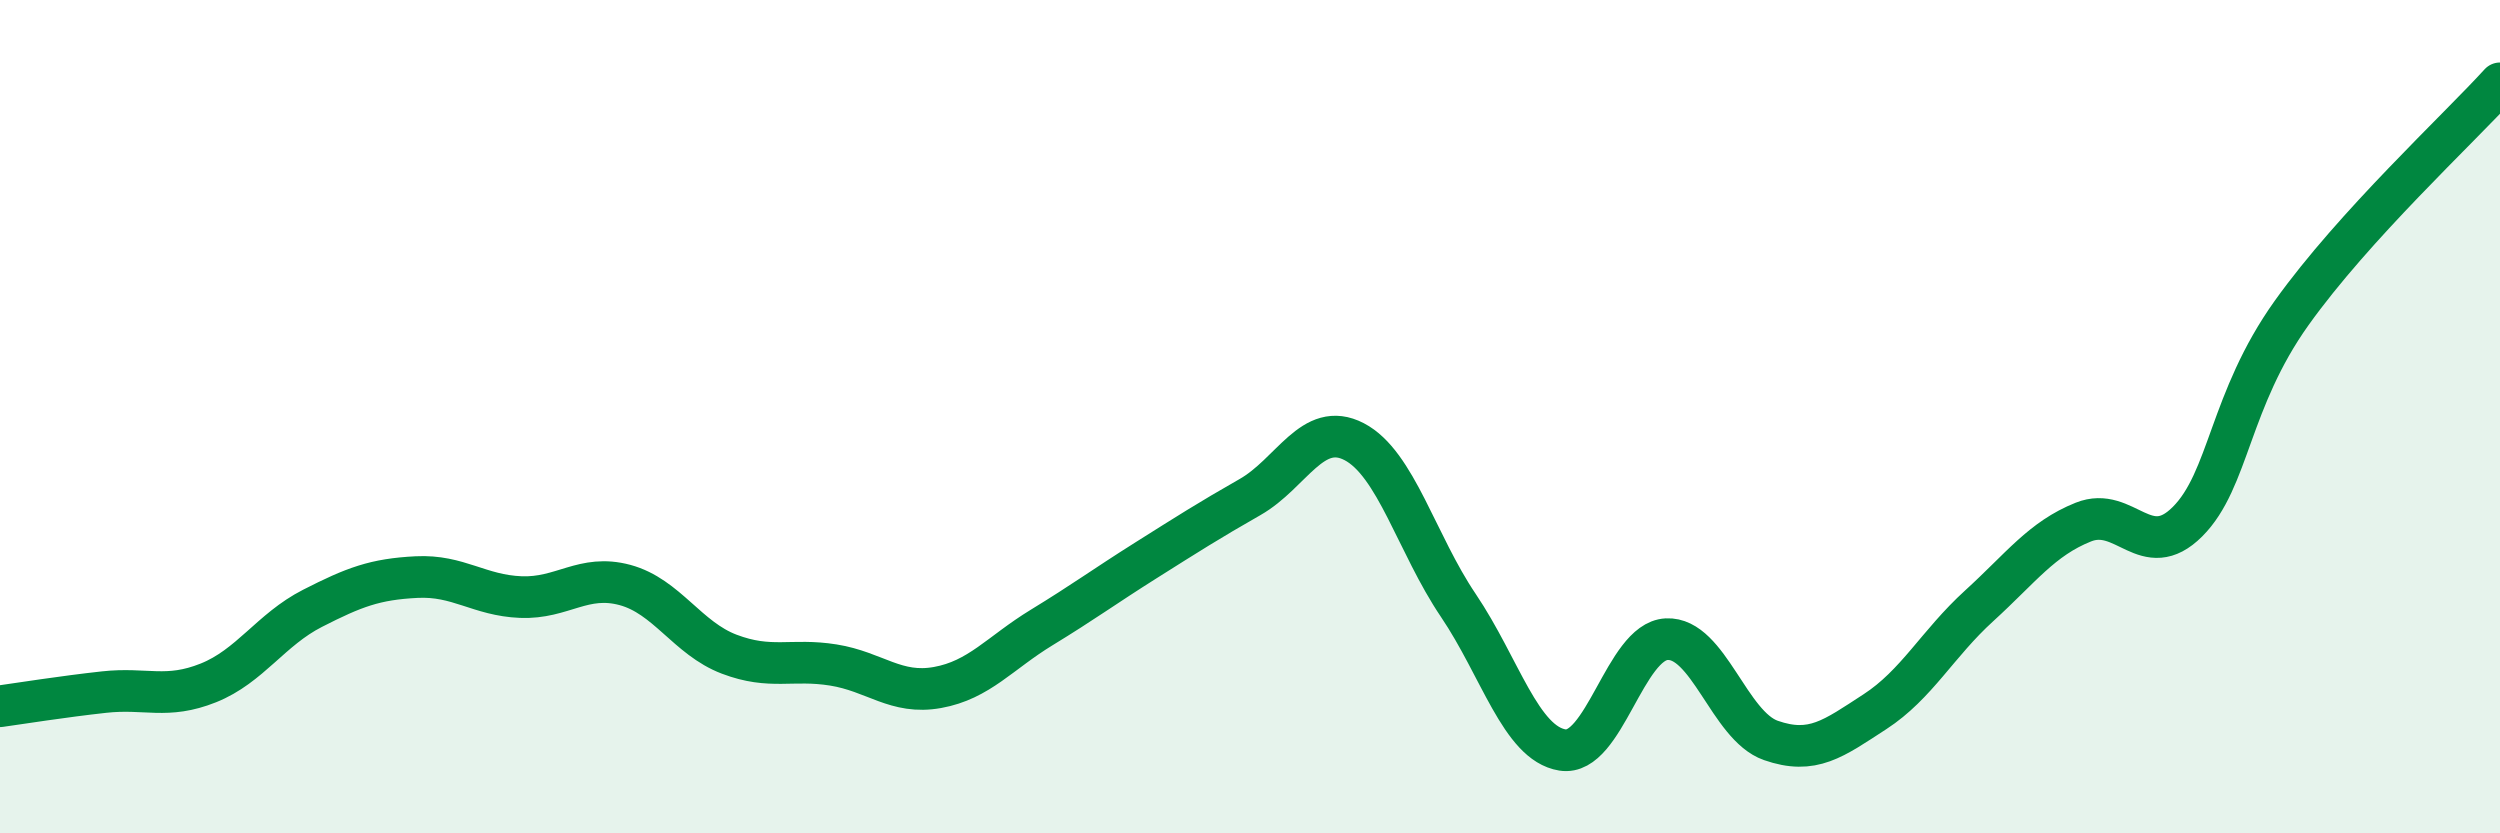
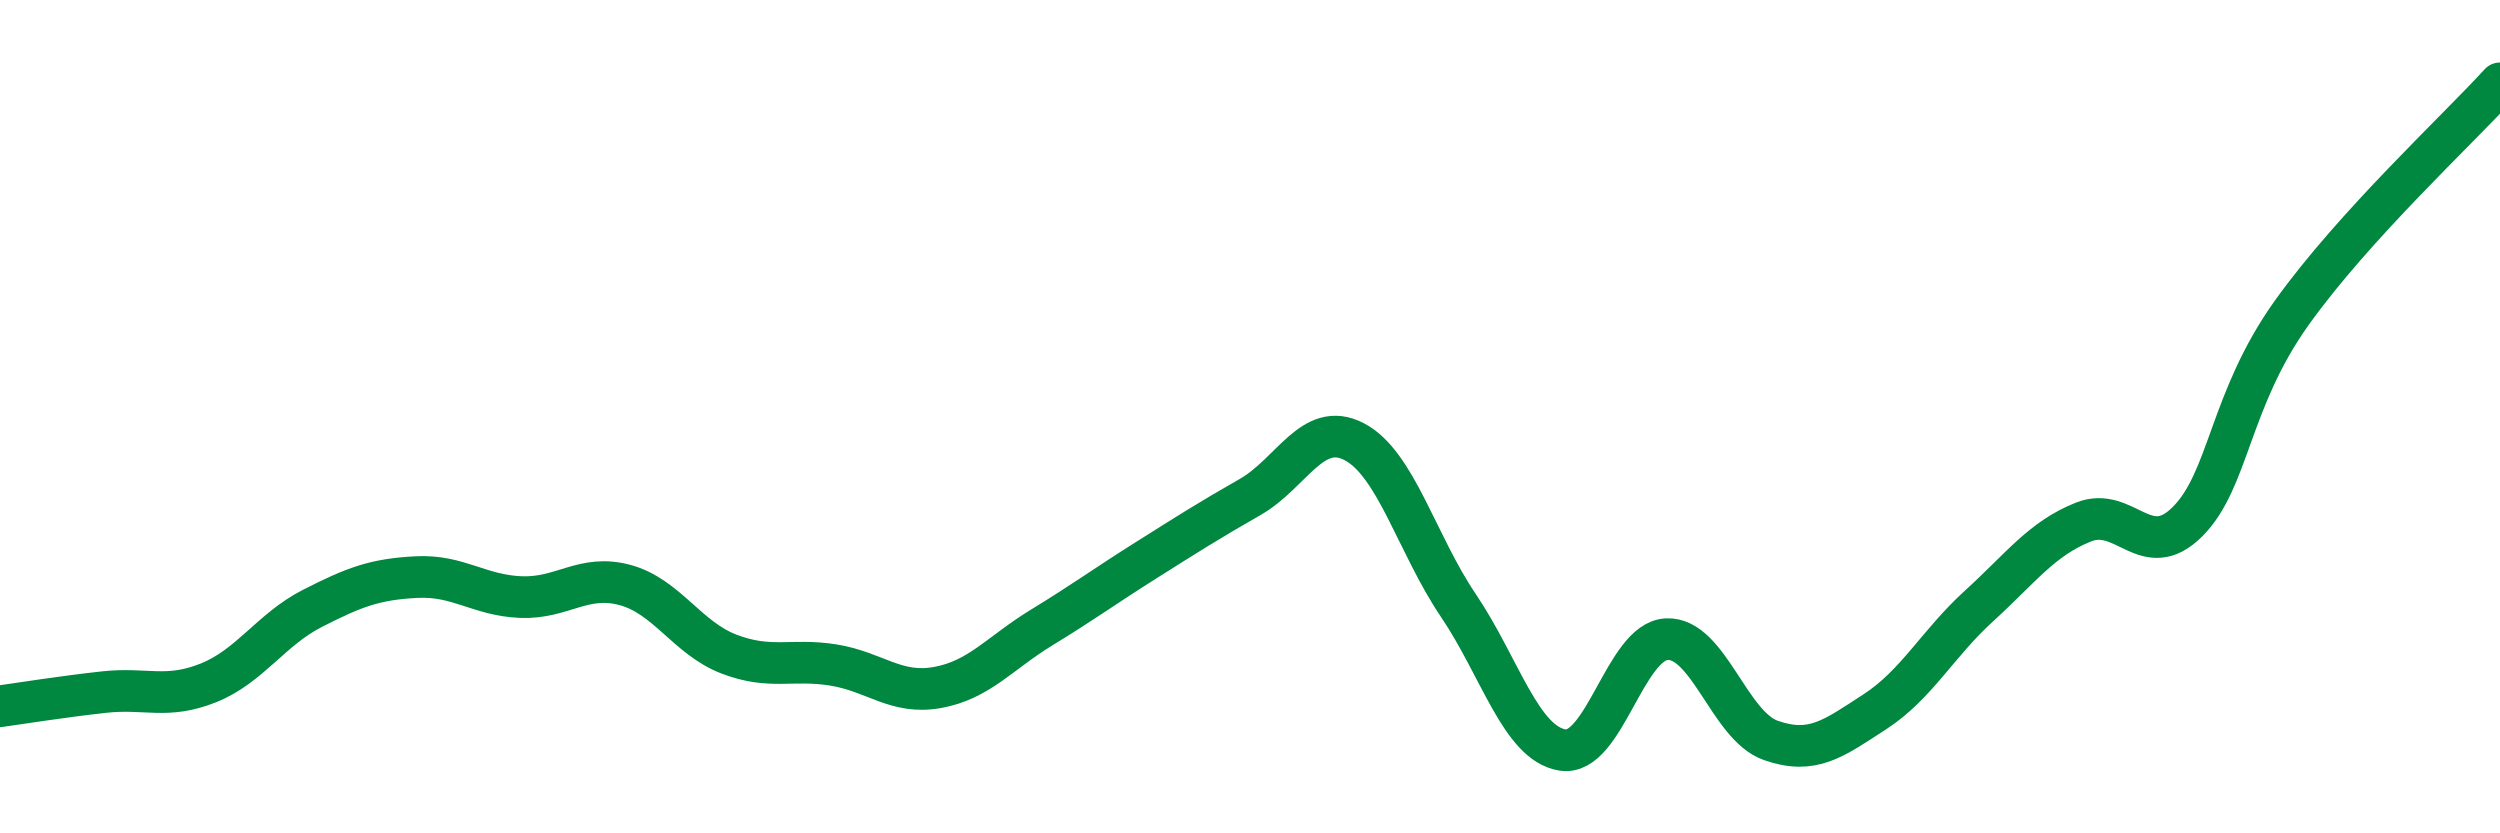
<svg xmlns="http://www.w3.org/2000/svg" width="60" height="20" viewBox="0 0 60 20">
-   <path d="M 0,16.95 C 0.5,16.88 1.5,16.72 2.5,16.61 C 3.5,16.5 4,16.79 5,16.39 C 6,15.99 6.5,15.11 7.5,14.6 C 8.5,14.09 9,13.9 10,13.85 C 11,13.8 11.5,14.29 12.5,14.33 C 13.5,14.37 14,13.77 15,14.04 C 16,14.31 16.5,15.32 17.5,15.7 C 18.5,16.08 19,15.8 20,15.96 C 21,16.12 21.5,16.68 22.5,16.5 C 23.5,16.32 24,15.67 25,15.06 C 26,14.45 26.5,14.08 27.5,13.45 C 28.5,12.82 29,12.5 30,11.93 C 31,11.36 31.5,10.08 32.5,10.6 C 33.5,11.12 34,13.05 35,14.53 C 36,16.01 36.5,17.84 37.5,18 C 38.5,18.16 39,15.39 40,15.34 C 41,15.29 41.5,17.42 42.5,17.77 C 43.5,18.12 44,17.73 45,17.08 C 46,16.43 46.5,15.45 47.5,14.54 C 48.5,13.63 49,12.93 50,12.53 C 51,12.13 51.5,13.52 52.5,12.52 C 53.5,11.52 53.5,9.61 55,7.51 C 56.5,5.41 59,3.1 60,2L60 20L0 20Z" fill="#008740" opacity="0.1" stroke-linecap="round" stroke-linejoin="round" />
  <path d="M 0,16.95 C 0.5,16.88 1.5,16.72 2.5,16.61 C 3.5,16.5 4,16.79 5,16.39 C 6,15.99 6.5,15.11 7.5,14.6 C 8.5,14.09 9,13.9 10,13.85 C 11,13.8 11.5,14.29 12.5,14.33 C 13.5,14.37 14,13.77 15,14.04 C 16,14.31 16.5,15.32 17.5,15.7 C 18.5,16.08 19,15.8 20,15.96 C 21,16.12 21.5,16.68 22.5,16.5 C 23.5,16.32 24,15.67 25,15.06 C 26,14.45 26.5,14.08 27.5,13.45 C 28.5,12.82 29,12.5 30,11.93 C 31,11.36 31.5,10.08 32.5,10.6 C 33.5,11.12 34,13.05 35,14.53 C 36,16.01 36.5,17.84 37.5,18 C 38.5,18.16 39,15.39 40,15.34 C 41,15.29 41.5,17.42 42.5,17.77 C 43.5,18.12 44,17.73 45,17.08 C 46,16.43 46.5,15.45 47.5,14.54 C 48.5,13.63 49,12.93 50,12.53 C 51,12.13 51.5,13.52 52.5,12.52 C 53.5,11.52 53.5,9.61 55,7.51 C 56.5,5.41 59,3.1 60,2" stroke="#008740" stroke-width="1" fill="none" stroke-linecap="round" stroke-linejoin="round" />
</svg>